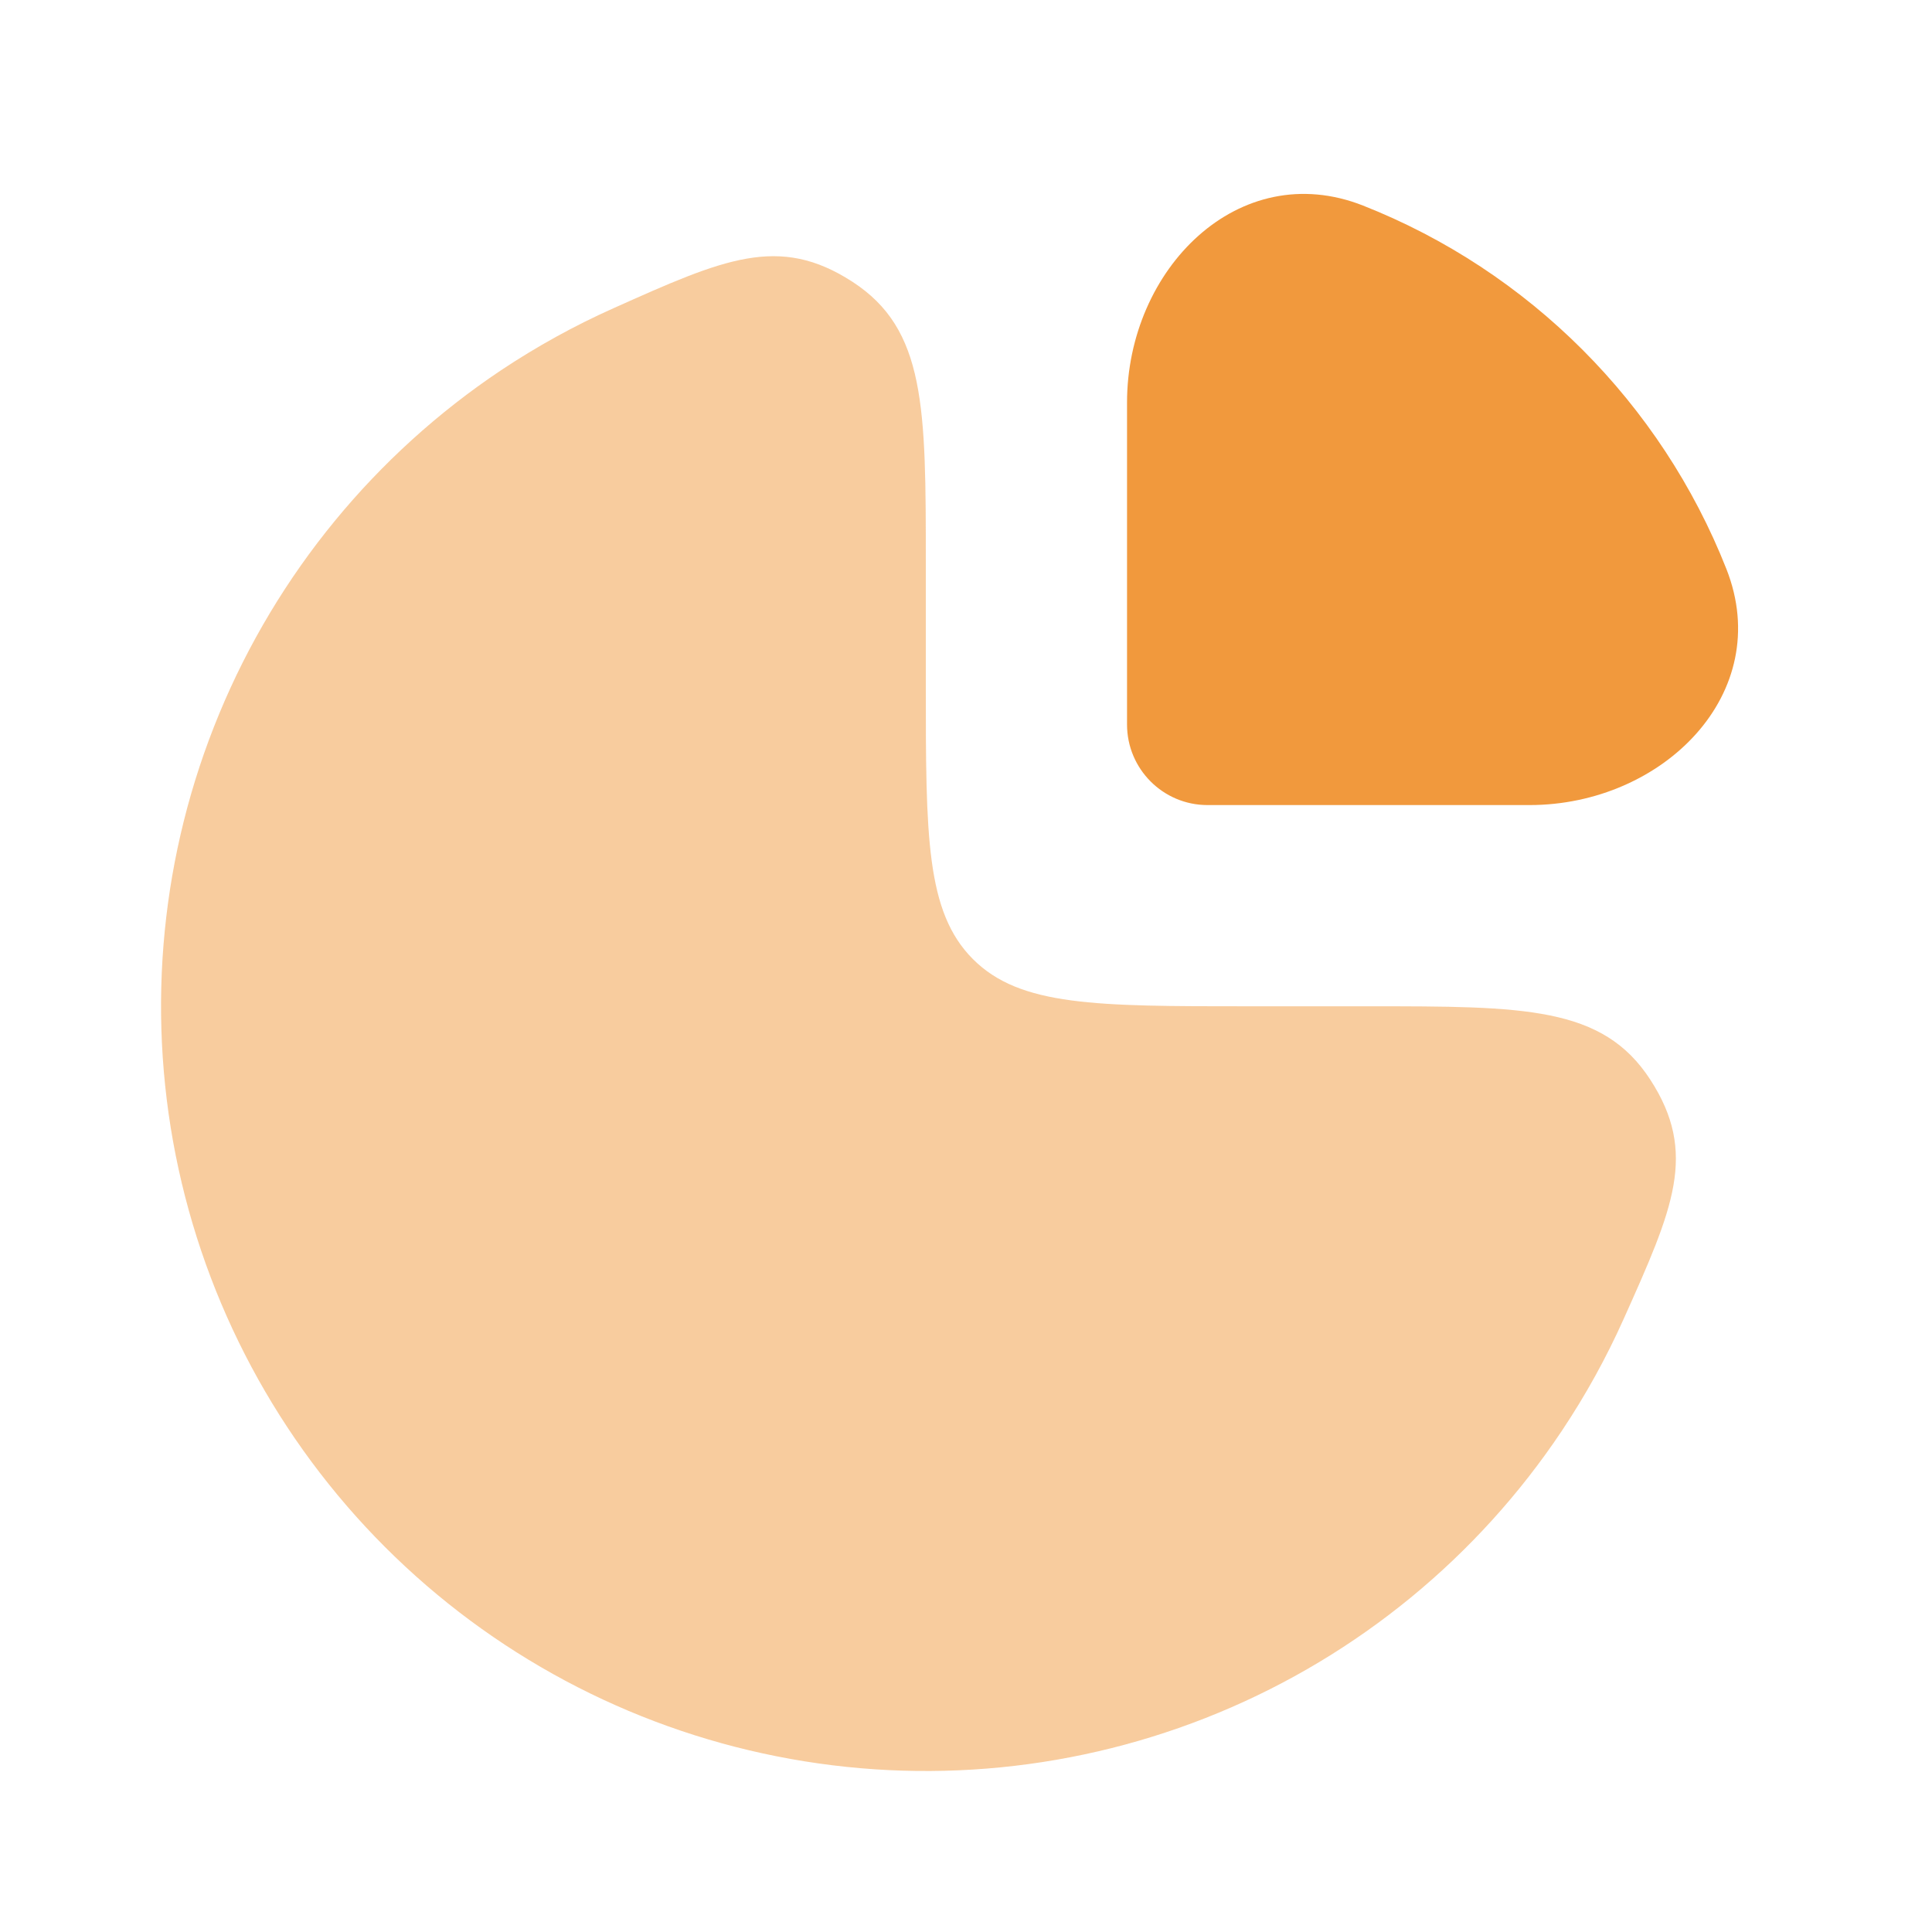
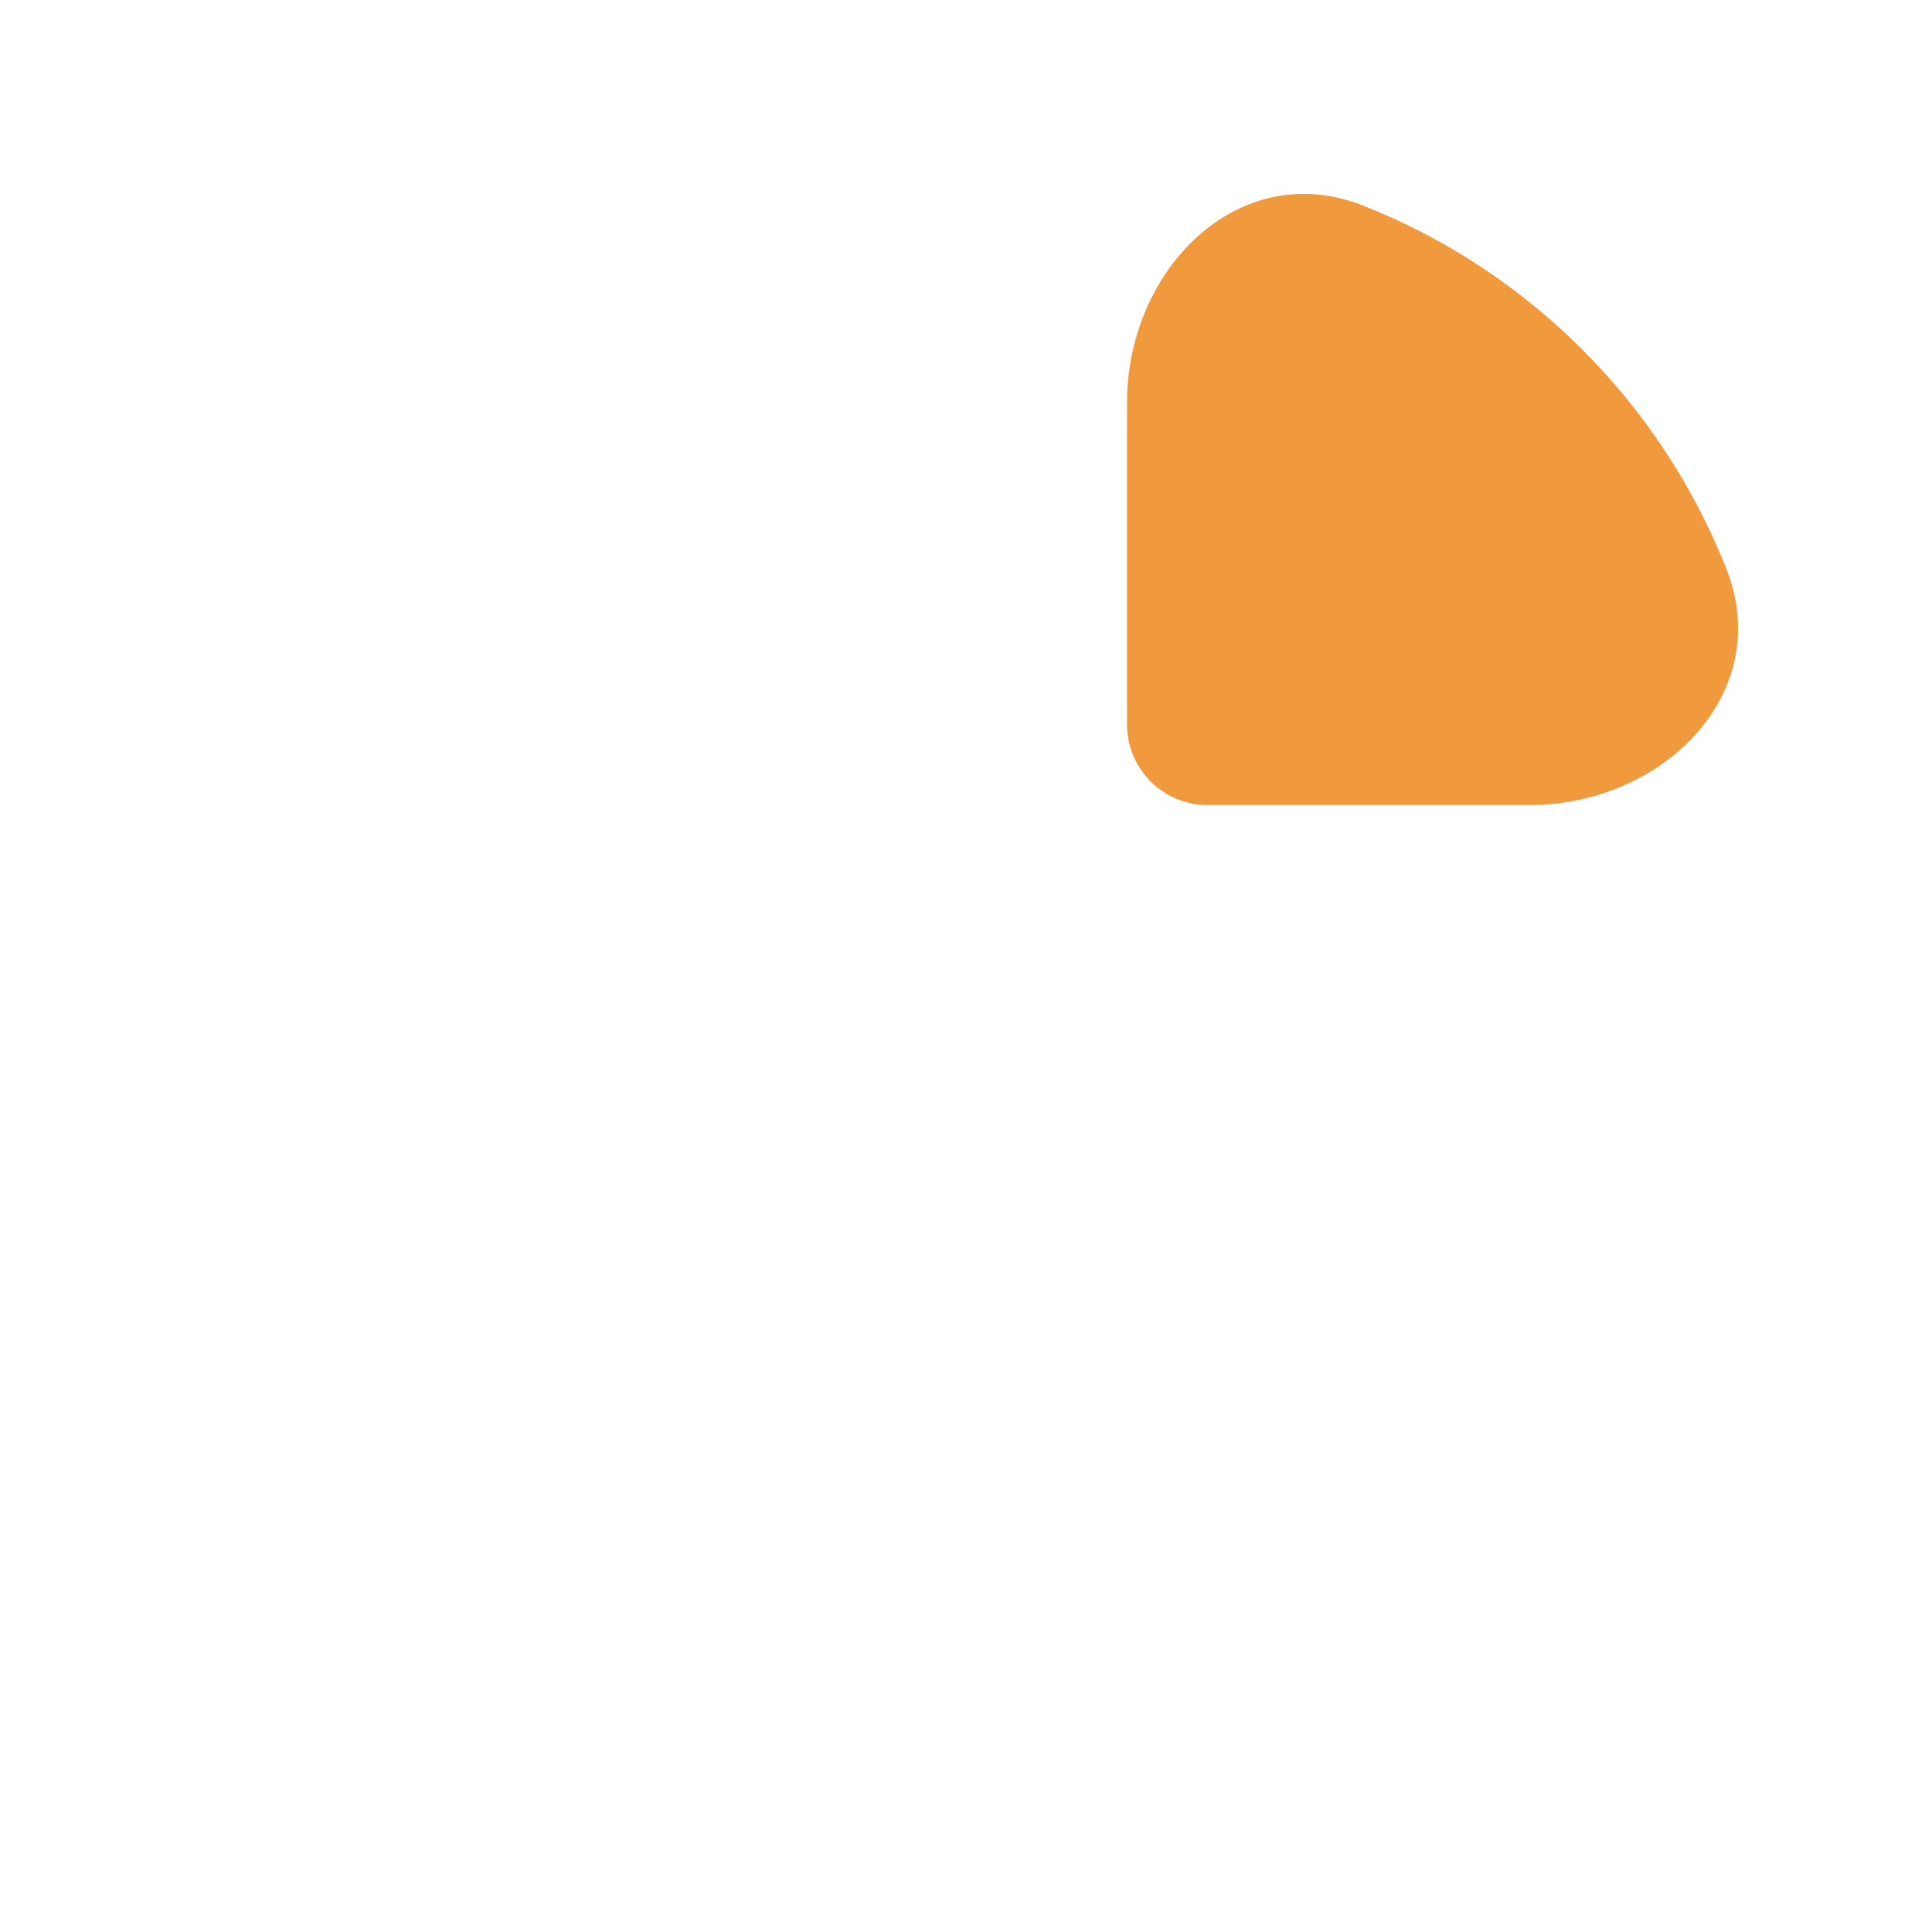
<svg xmlns="http://www.w3.org/2000/svg" width="20" height="20" viewBox="0 0 20 20" fill="none">
-   <path opacity="0.5" d="M5.185 3.834C5.556 3.587 5.945 3.372 6.348 3.192C7.491 2.68 8.063 2.424 8.823 2.916C9.584 3.409 9.584 4.217 9.584 5.833V7.083C9.584 8.655 9.584 9.44 10.072 9.929C10.56 10.417 11.346 10.417 12.917 10.417H14.167C15.783 10.417 16.591 10.417 17.084 11.177C17.577 11.938 17.321 12.509 16.809 13.652C16.628 14.056 16.414 14.444 16.166 14.815C15.296 16.117 14.06 17.132 12.613 17.731C11.167 18.33 9.575 18.487 8.039 18.181C6.504 17.876 5.093 17.122 3.986 16.015C2.879 14.908 2.125 13.497 1.819 11.961C1.514 10.425 1.67 8.834 2.27 7.387C2.869 5.941 3.884 4.704 5.185 3.834Z" fill="#ED800D" fill-opacity="0.8" />
  <path d="M17.872 5.891C17.195 4.174 15.827 2.805 14.11 2.128C12.825 1.622 11.667 2.786 11.667 4.167V7.5C11.667 7.96 12.04 8.334 12.5 8.334H15.834C17.214 8.334 18.378 7.176 17.872 5.891Z" fill="#ED800D" fill-opacity="0.8" />
</svg>